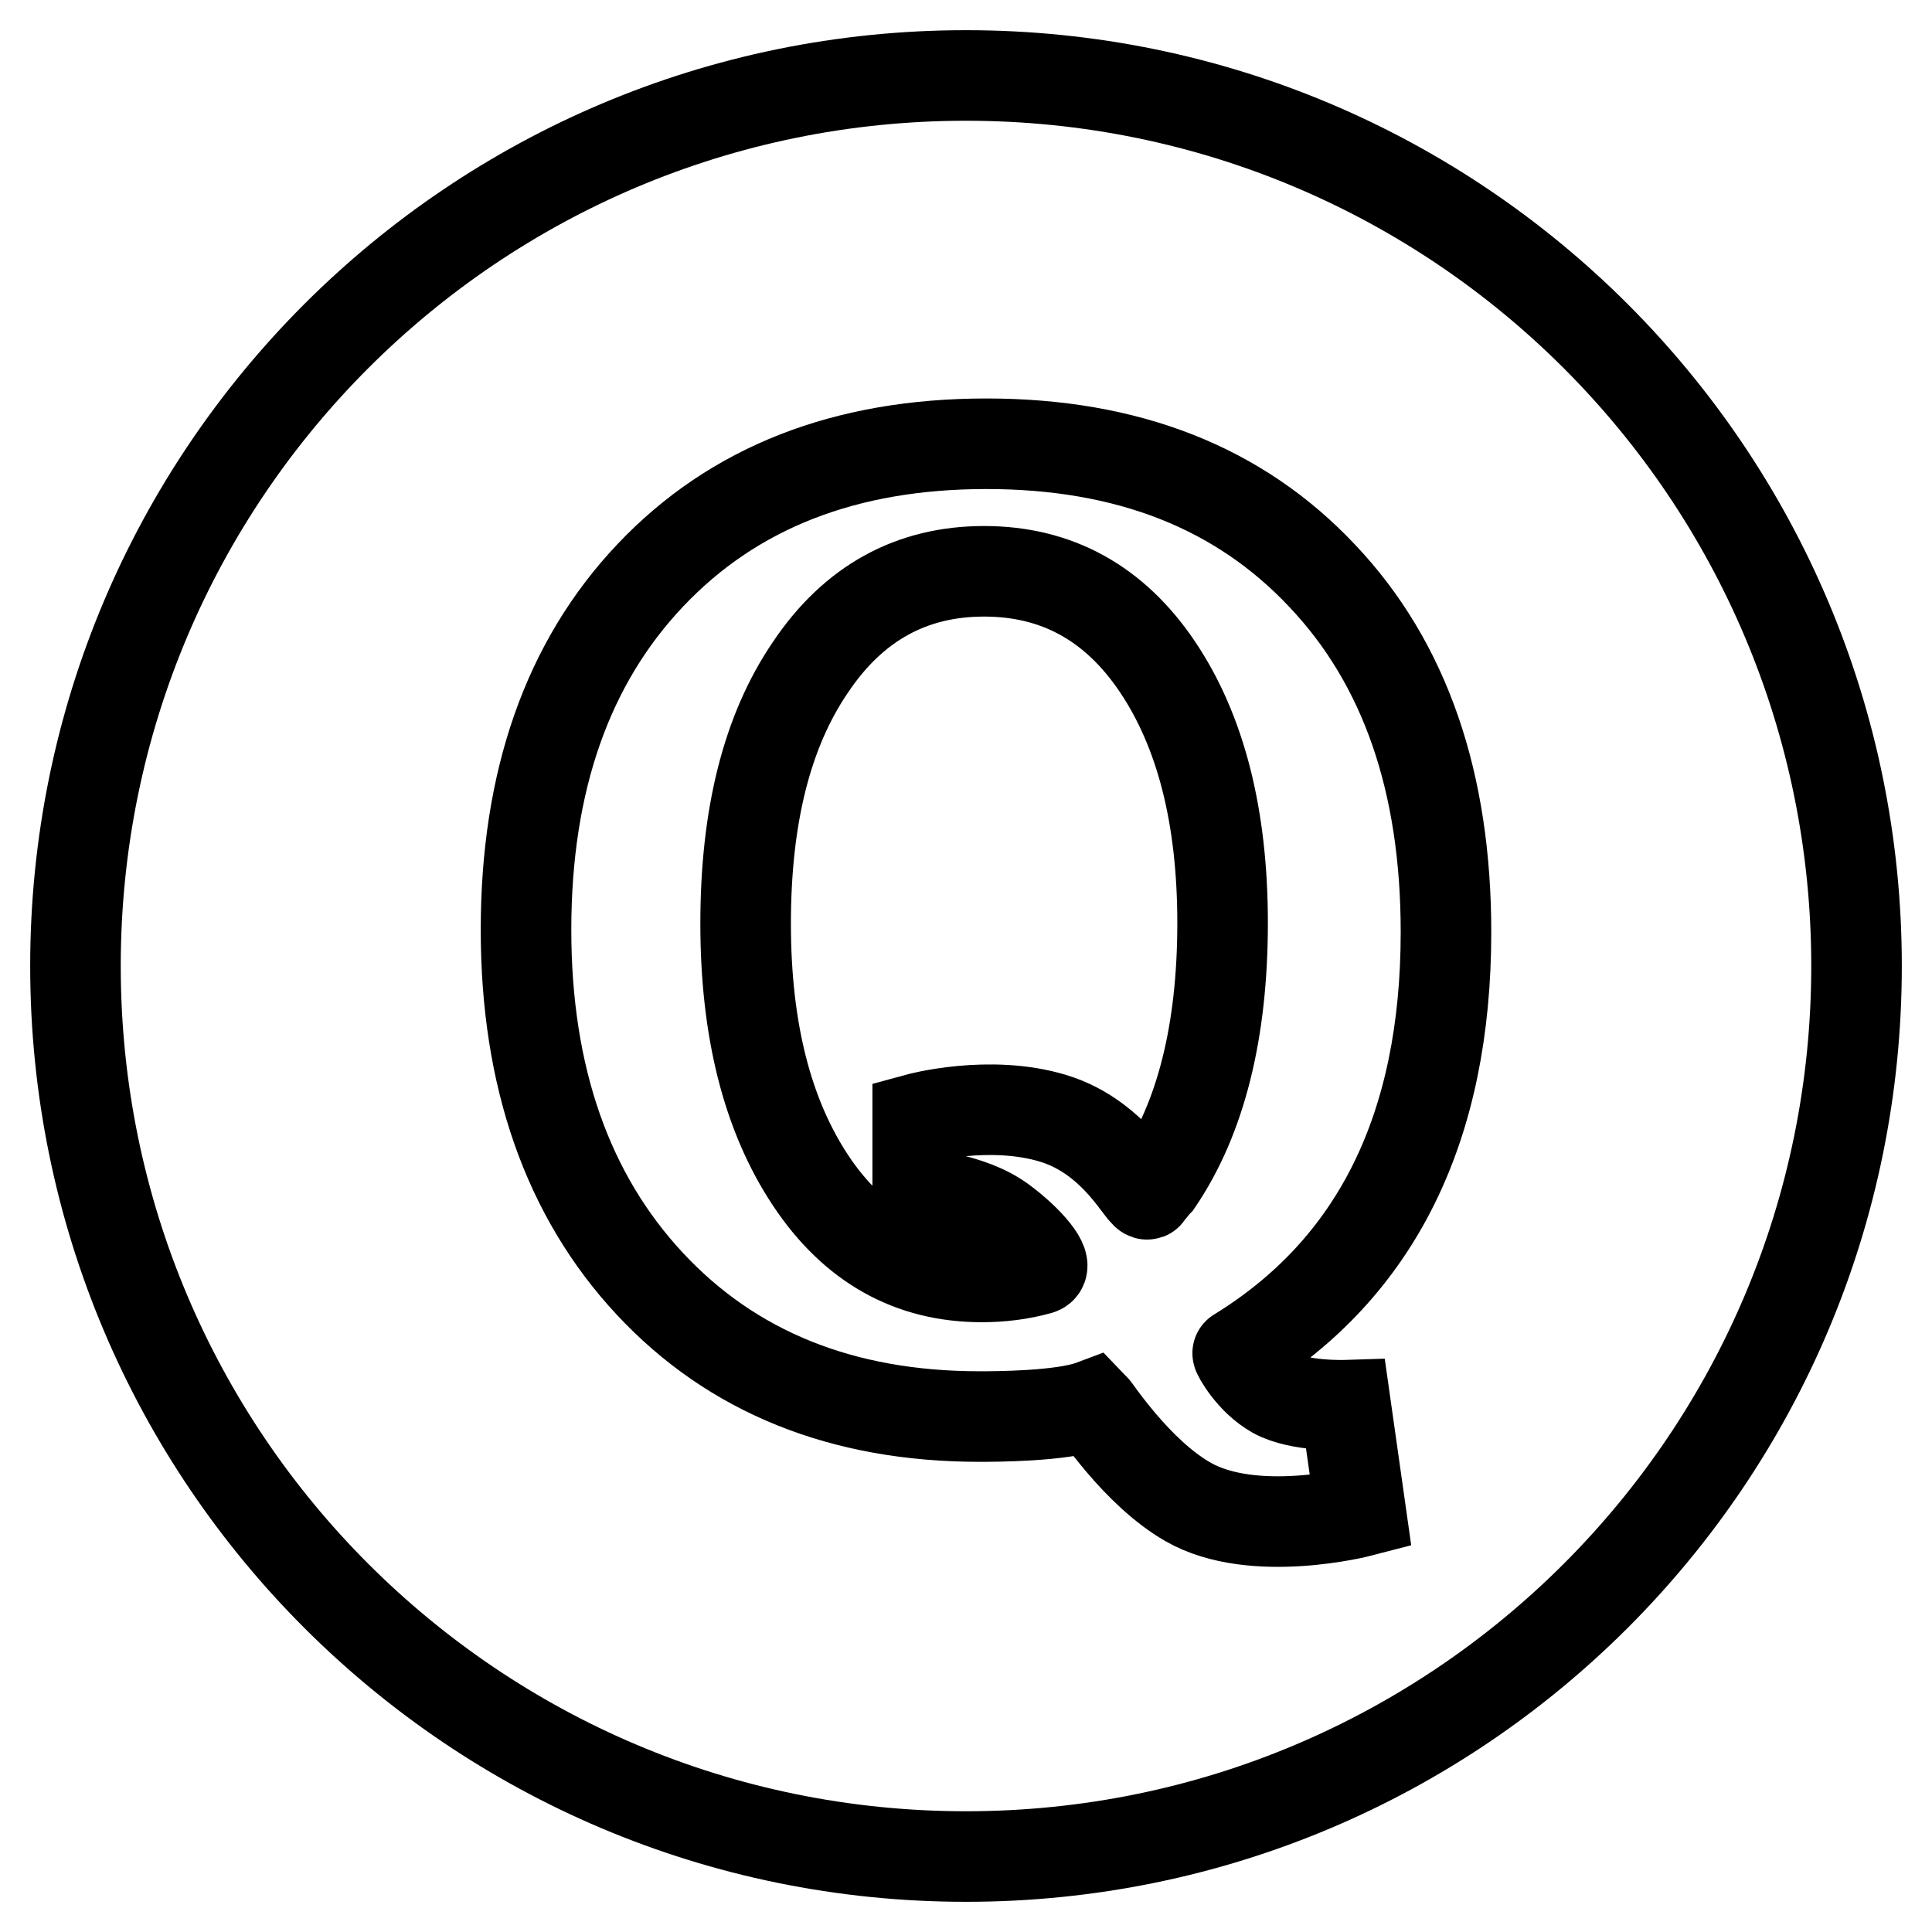
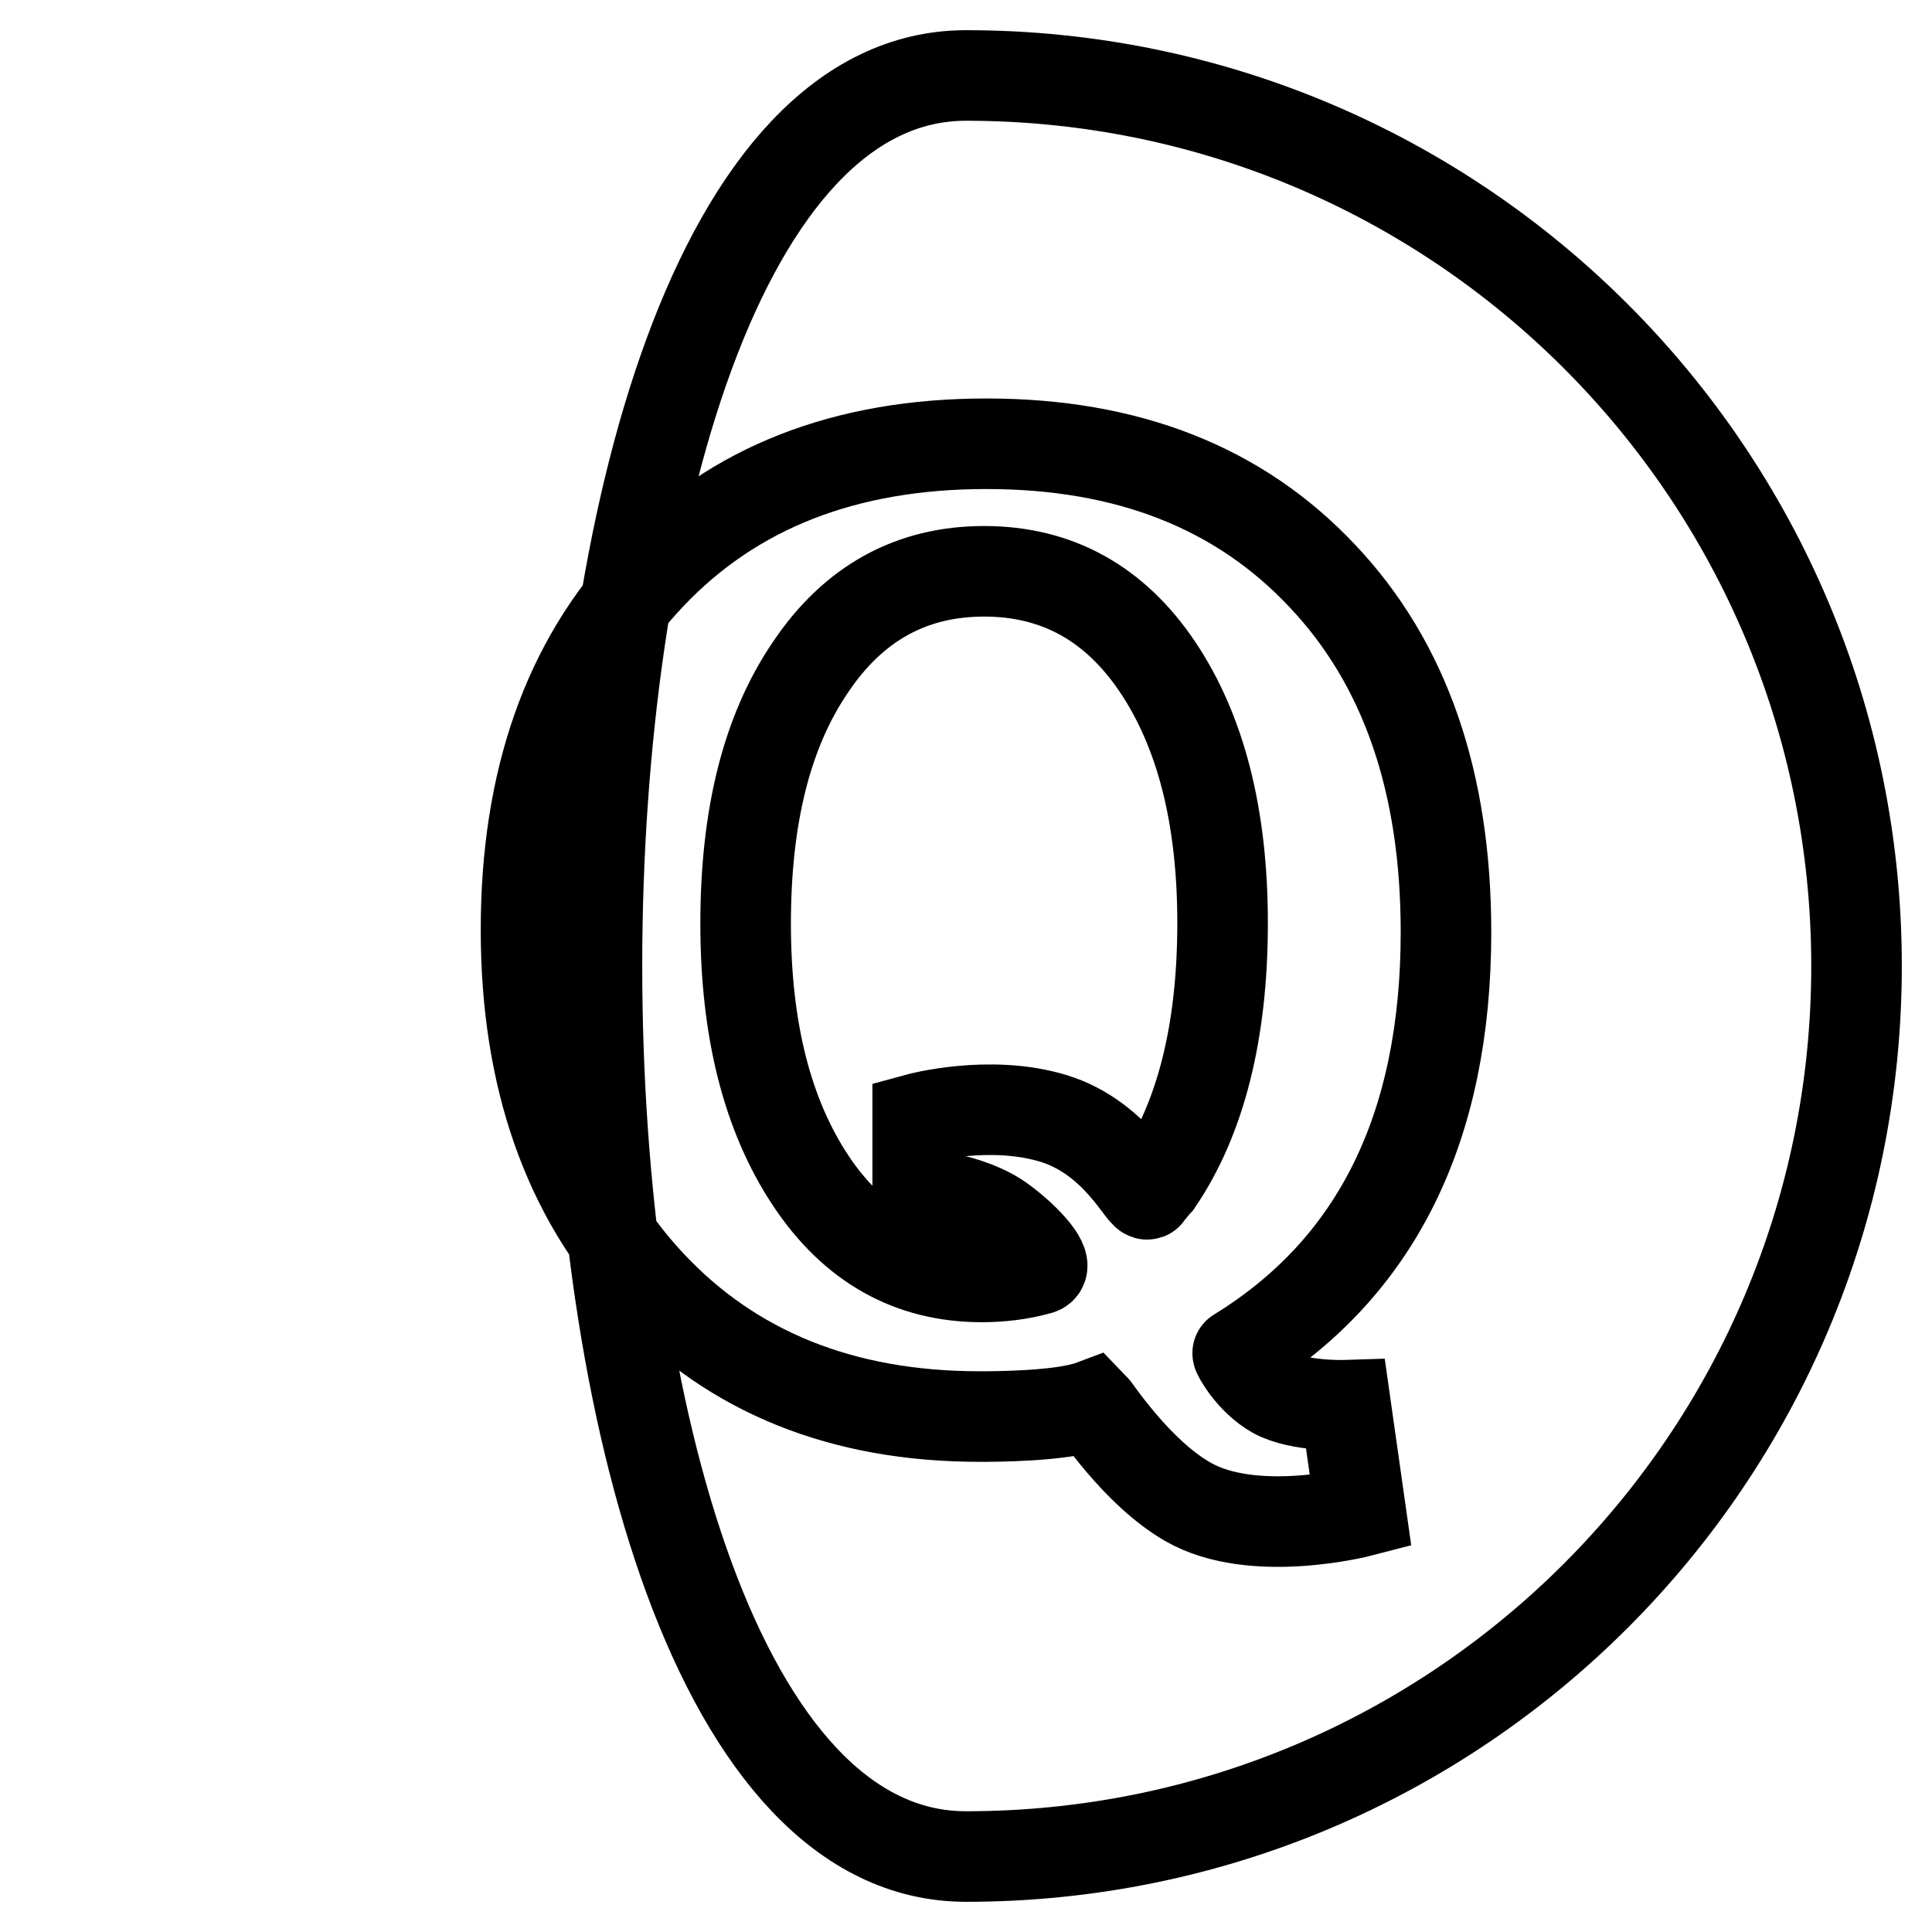
<svg xmlns="http://www.w3.org/2000/svg" version="1.1" x="0px" y="0px" viewBox="0 0 256 256" enable-background="new 0 0 256 256" xml:space="preserve">
  <g>
-     <path stroke-width="12" fill-opacity="0" stroke="#000000" d="M128,246c65.2,0,118-52.8,118-118S193.2,10,128,10S10,62.8,10,128S62.8,246,128,246z M180.3,200.3 c0,0-14.2,3.7-22.9-1.3c-6.8-3.9-12.3-12.4-12.7-12.8c-4,1.5-13,1.5-14.9,1.5c-18.2,0-32.8-5.9-43.7-17.6 c-10.9-11.7-16.4-27.4-16.4-46.9c0-19.7,5.5-35.4,16.5-47c11-11.6,25.8-17.4,44.5-17.4c18.7,0,33.5,5.8,44.5,17.5 c11,11.6,16.4,27.4,16.4,47.2c0,25.9-9.2,44.5-27.6,55.8c-0.1,0,1.7,3.5,4.9,5.3c3.2,1.8,9.4,1.6,9.4,1.6L180.3,200.3z  M137.7,168.2c1.5-0.4-1.5-3.9-4.9-6.4c-4.3-3.2-11.2-3.6-11.2-3.6v-10c0,0,9.5-2.6,18,0c8.5,2.6,12,10.8,12.5,10 c0.2-0.3,1-1.3,1.3-1.6c5.7-8.4,8.6-19.9,8.6-34.3c0-14.1-2.9-25.4-8.6-33.9c-5.7-8.5-13.4-12.7-23-12.7c-9.6,0-17.3,4.2-23,12.7 c-5.8,8.5-8.6,19.8-8.6,34c0,14.1,2.9,25.4,8.6,34c5.7,8.6,13.3,12.8,22.7,12.8C132.6,169.2,135.2,168.9,137.7,168.2L137.7,168.2z" />
+     <path stroke-width="12" fill-opacity="0" stroke="#000000" d="M128,246c65.2,0,118-52.8,118-118S193.2,10,128,10S62.8,246,128,246z M180.3,200.3 c0,0-14.2,3.7-22.9-1.3c-6.8-3.9-12.3-12.4-12.7-12.8c-4,1.5-13,1.5-14.9,1.5c-18.2,0-32.8-5.9-43.7-17.6 c-10.9-11.7-16.4-27.4-16.4-46.9c0-19.7,5.5-35.4,16.5-47c11-11.6,25.8-17.4,44.5-17.4c18.7,0,33.5,5.8,44.5,17.5 c11,11.6,16.4,27.4,16.4,47.2c0,25.9-9.2,44.5-27.6,55.8c-0.1,0,1.7,3.5,4.9,5.3c3.2,1.8,9.4,1.6,9.4,1.6L180.3,200.3z  M137.7,168.2c1.5-0.4-1.5-3.9-4.9-6.4c-4.3-3.2-11.2-3.6-11.2-3.6v-10c0,0,9.5-2.6,18,0c8.5,2.6,12,10.8,12.5,10 c0.2-0.3,1-1.3,1.3-1.6c5.7-8.4,8.6-19.9,8.6-34.3c0-14.1-2.9-25.4-8.6-33.9c-5.7-8.5-13.4-12.7-23-12.7c-9.6,0-17.3,4.2-23,12.7 c-5.8,8.5-8.6,19.8-8.6,34c0,14.1,2.9,25.4,8.6,34c5.7,8.6,13.3,12.8,22.7,12.8C132.6,169.2,135.2,168.9,137.7,168.2L137.7,168.2z" />
  </g>
</svg>